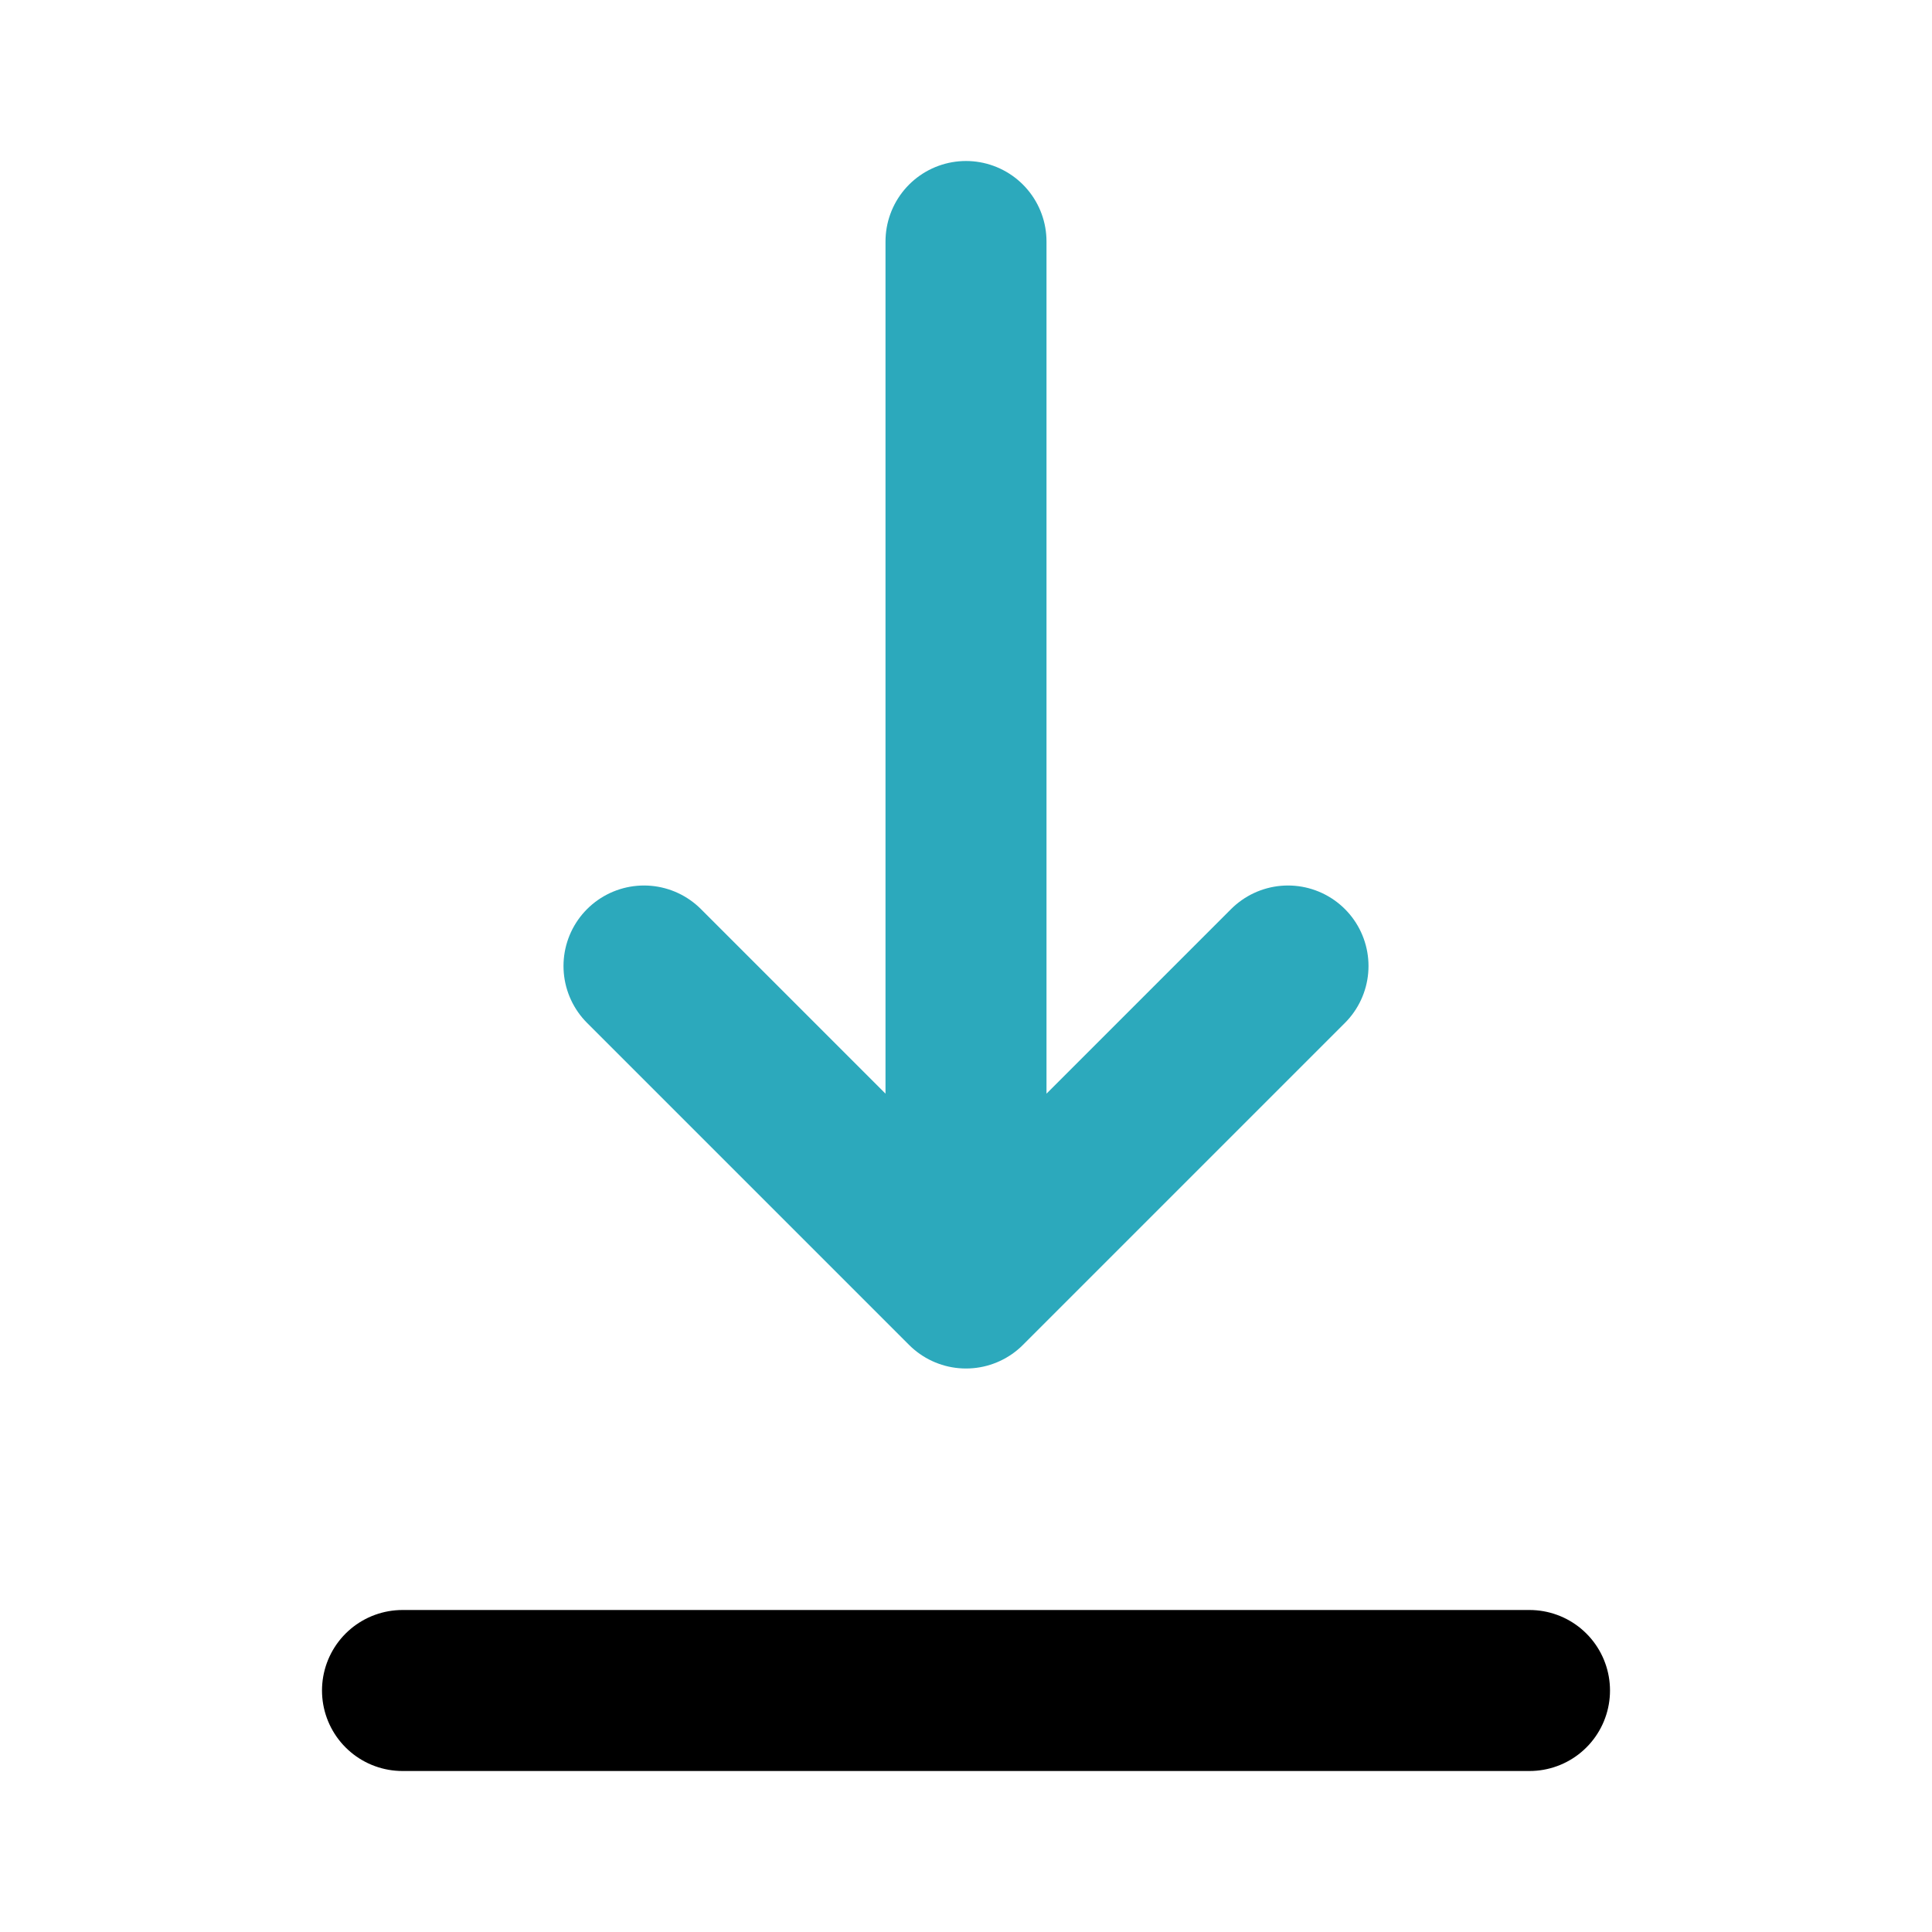
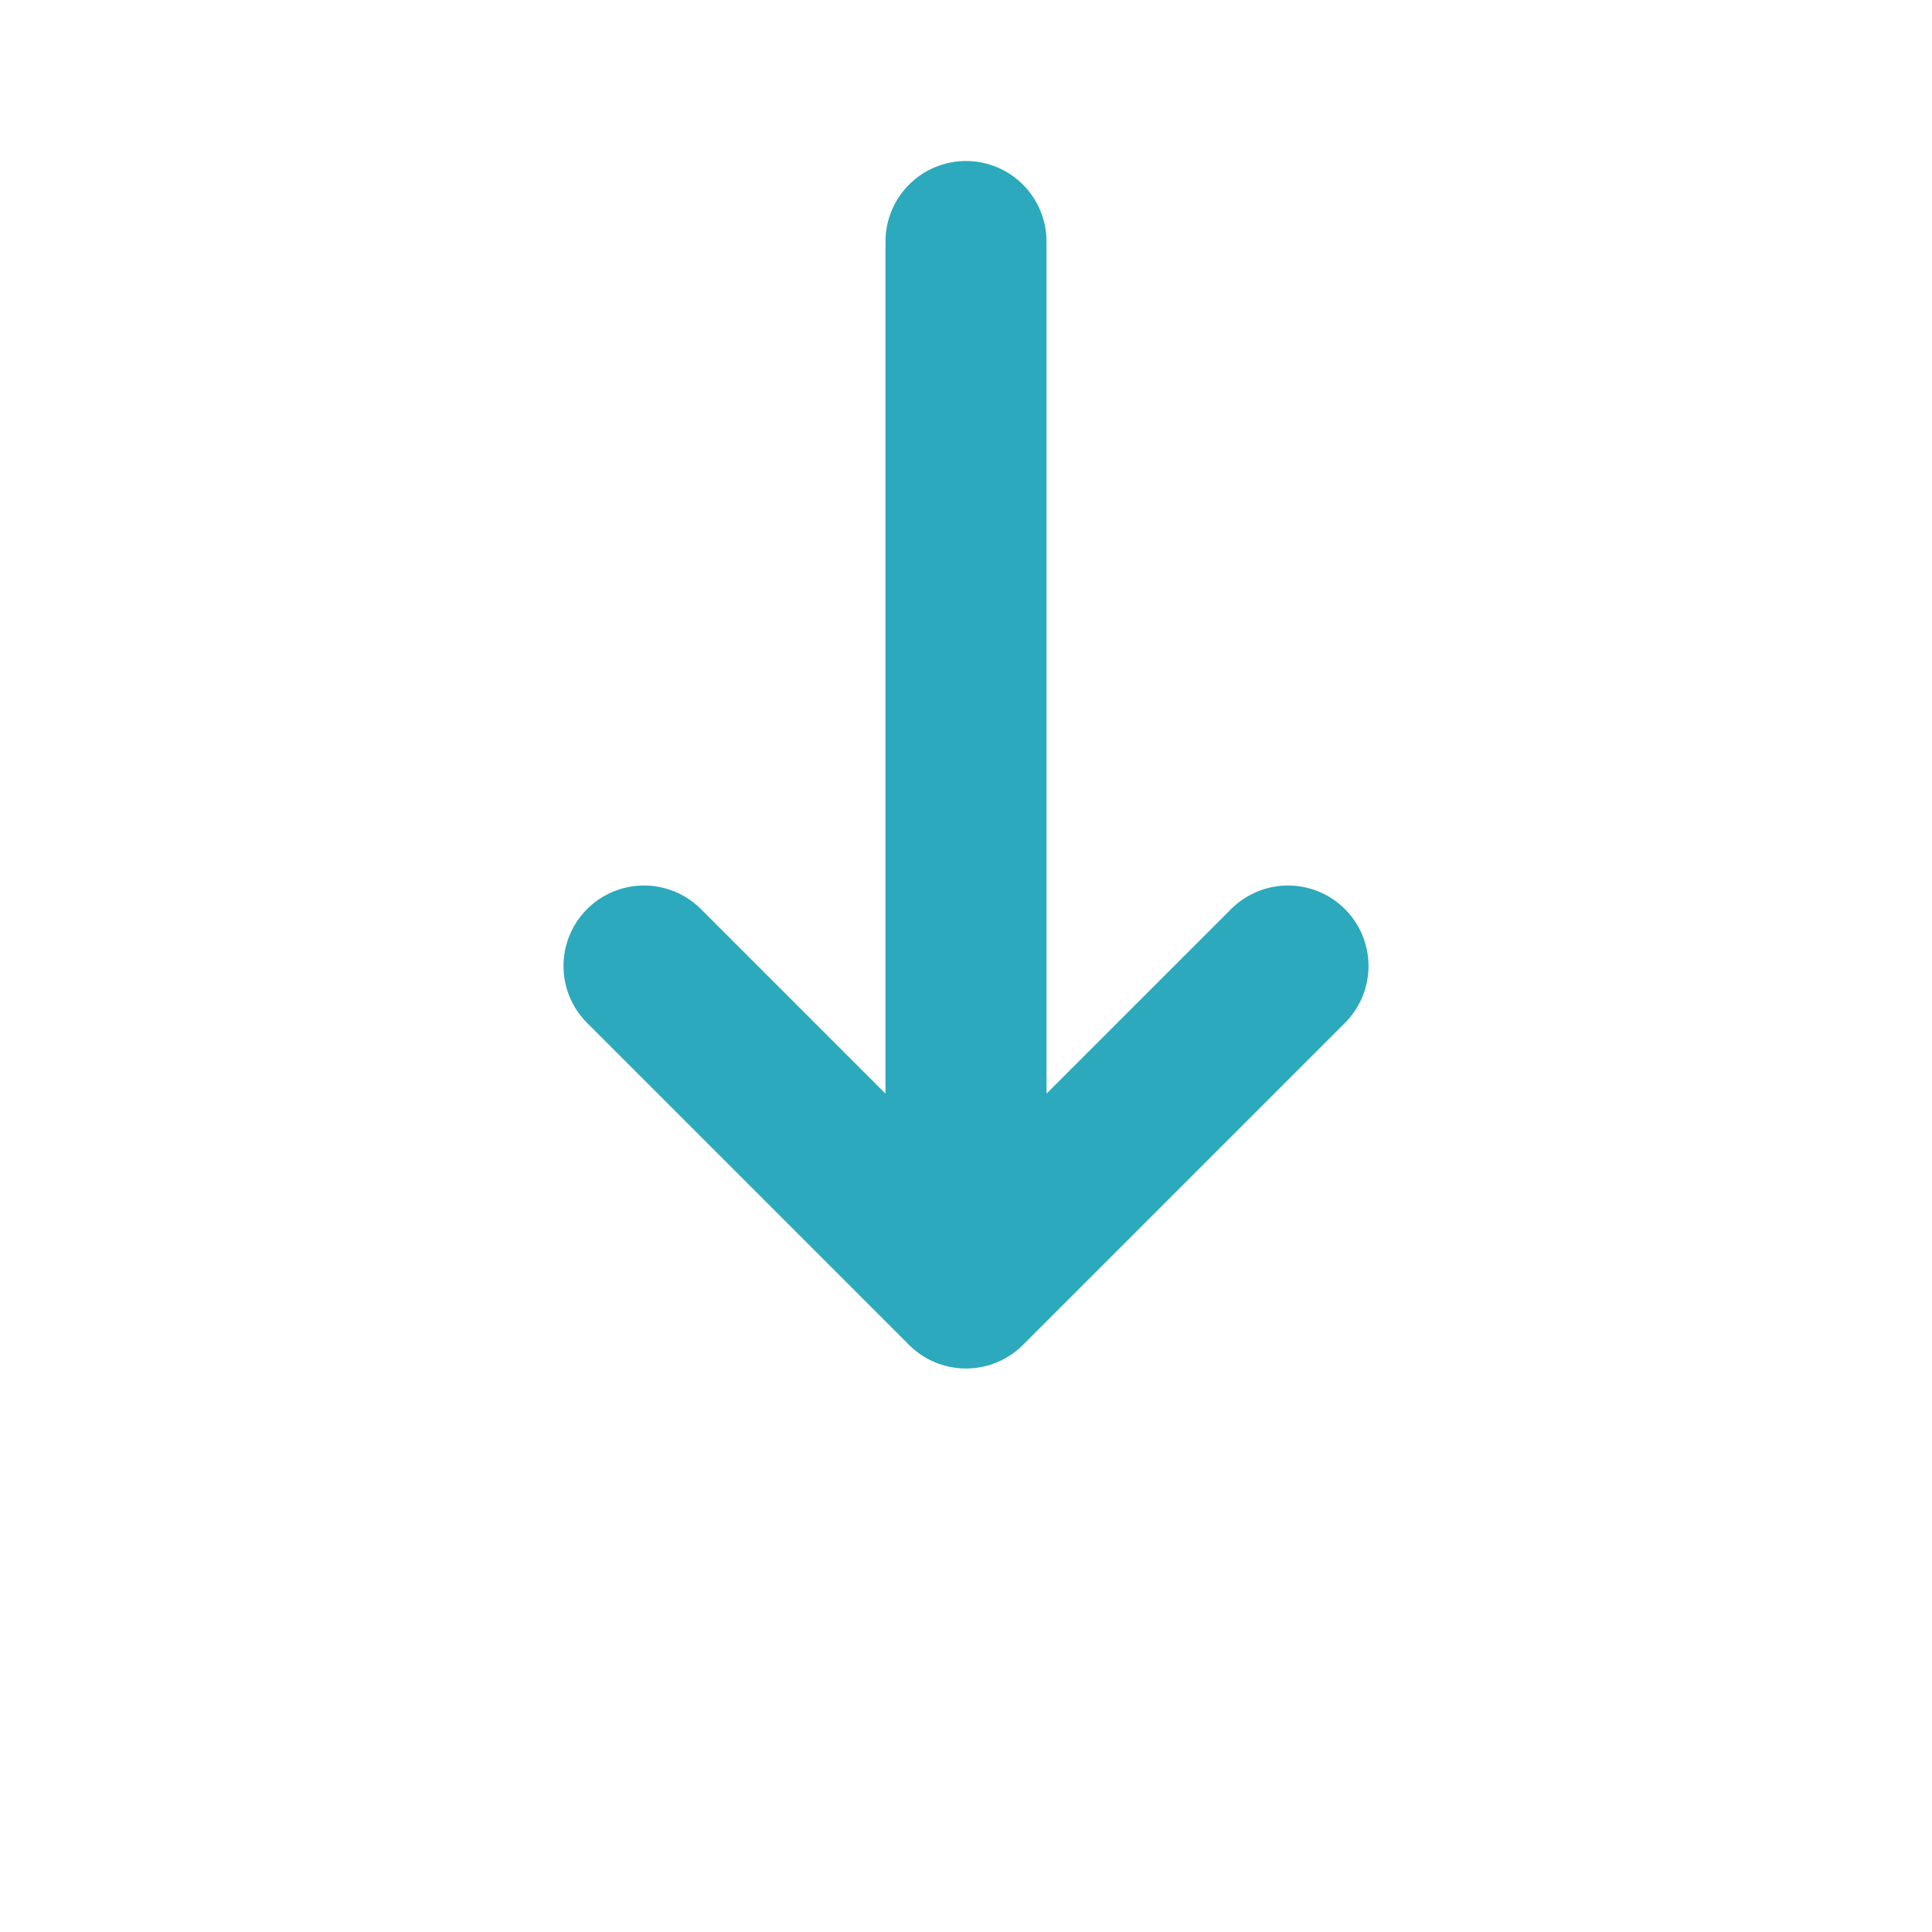
<svg xmlns="http://www.w3.org/2000/svg" fill="#000000" width="800px" height="800px" viewBox="0 0 24 24" id="download-alt" class="icon multi-color">
  <path id="secondary-stroke" d="M12,3V16M8,12l4,4,4-4" style="fill: none; stroke: rgb(44, 169, 188); stroke-linecap: round; stroke-linejoin: round; stroke-width: 2;" />
-   <line id="primary-stroke" x1="5" y1="21" x2="19" y2="21" style="fill: none; stroke: rgb(0, 0, 0); stroke-linecap: round; stroke-linejoin: round; stroke-width: 2;" />
</svg>